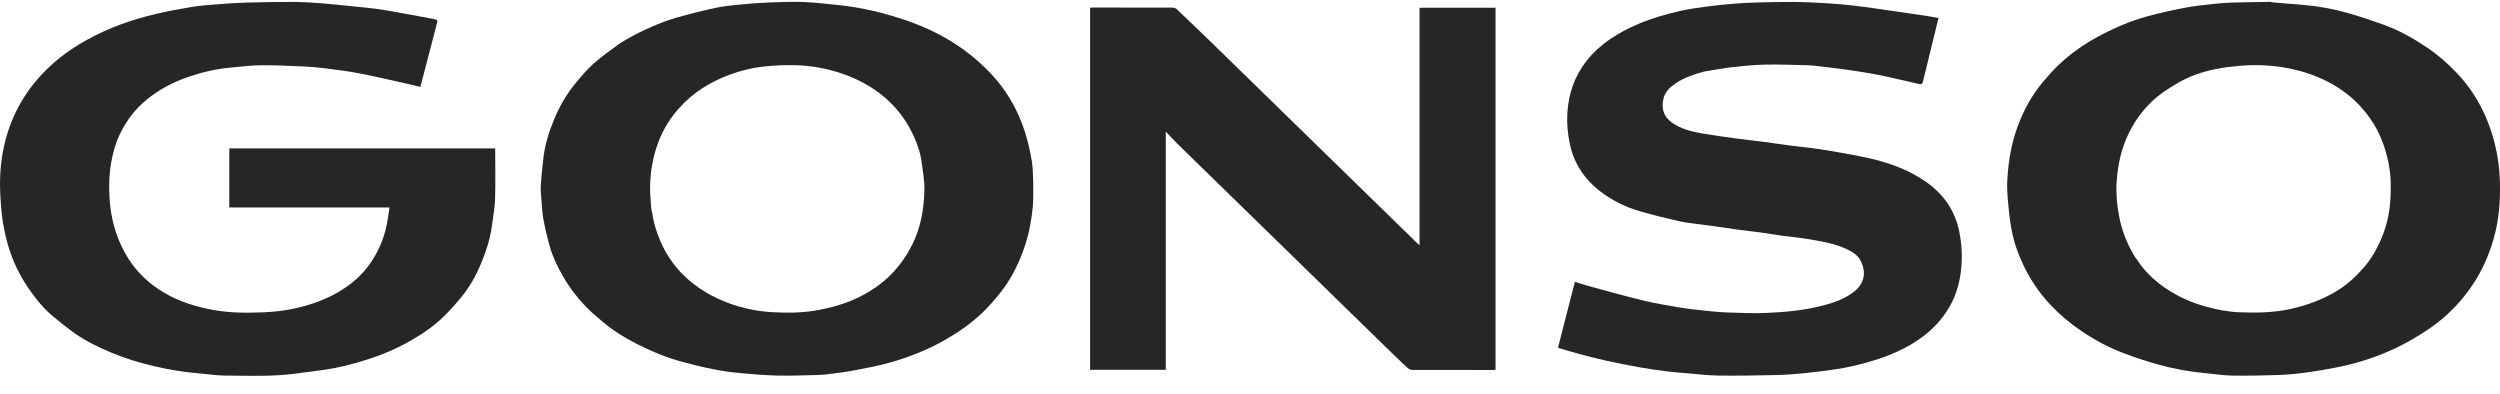
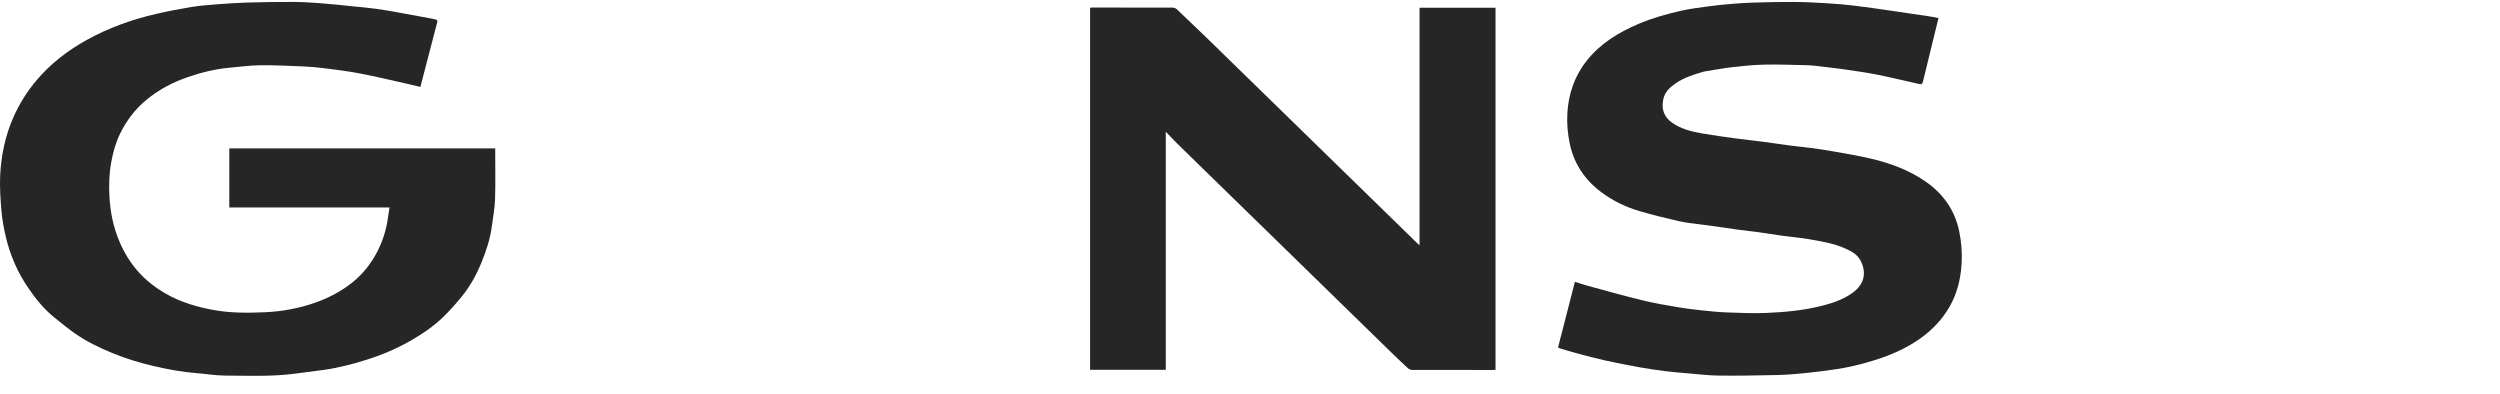
<svg xmlns="http://www.w3.org/2000/svg" width="127px" height="20px" viewBox="0 0 127 20" version="1.1">
  <title>Group</title>
  <g id="Page-1" stroke="none" stroke-width="1" fill="none" fill-rule="evenodd">
    <g id="Group" transform="translate(0, 0.093)" fill="#262626" fill-rule="nonzero">
      <path d="M18.399,10.445 C16.14,10.445 13.897,10.445 11.648,10.445 C11.648,9.416 11.648,8.432 11.648,7.445 C16.142,7.445 20.64,7.445 25.157,7.445 C25.157,7.516 25.157,7.567 25.157,7.619 C25.157,8.422 25.175,9.226 25.149,10.029 C25.135,10.477 25.047,10.923 24.99,11.37 C24.907,12.027 24.702,12.653 24.45,13.264 C24.193,13.885 23.868,14.477 23.433,15.003 C23.144,15.354 22.84,15.697 22.513,16.014 C22.017,16.494 21.442,16.881 20.838,17.226 C20.124,17.633 19.368,17.949 18.579,18.195 C17.867,18.418 17.144,18.603 16.401,18.704 C15.911,18.77 15.42,18.834 14.93,18.896 C13.765,19.044 12.594,18.992 11.425,18.986 C10.957,18.984 10.489,18.902 10.02,18.866 C9.277,18.809 8.548,18.675 7.826,18.508 C7.1,18.341 6.39,18.124 5.702,17.84 C5.034,17.564 4.385,17.251 3.797,16.838 C3.437,16.585 3.097,16.305 2.754,16.029 C2.227,15.604 1.811,15.084 1.436,14.536 C0.899,13.753 0.526,12.898 0.306,11.986 C0.2,11.541 0.114,11.086 0.075,10.632 C0.022,10.023 -0.02,9.409 0.01,8.801 C0.06,7.79 0.268,6.801 0.68,5.864 C0.982,5.18 1.378,4.547 1.871,3.968 C2.585,3.128 3.447,2.466 4.421,1.928 C5.518,1.321 6.692,0.902 7.918,0.616 C8.51,0.478 9.109,0.364 9.71,0.264 C10.118,0.196 10.533,0.165 10.947,0.132 C11.473,0.091 12,0.052 12.528,0.037 C13.317,0.014 14.106,0.003 14.895,0.005 C15.352,0.007 15.81,0.034 16.267,0.069 C16.817,0.111 17.366,0.172 17.915,0.227 C18.322,0.268 18.73,0.303 19.135,0.358 C19.516,0.409 19.893,0.48 20.271,0.548 C20.797,0.642 21.322,0.74 21.847,0.837 C21.953,0.857 22.06,0.874 22.162,0.906 C22.191,0.915 22.227,0.978 22.219,1.006 C21.969,1.98 21.714,2.951 21.459,3.923 C21.427,4.048 21.395,4.173 21.357,4.323 C21.144,4.272 20.932,4.218 20.719,4.171 C19.906,3.99 19.095,3.796 18.278,3.638 C17.699,3.525 17.111,3.454 16.524,3.379 C16.156,3.331 15.784,3.298 15.412,3.282 C14.677,3.251 13.94,3.216 13.204,3.222 C12.702,3.227 12.2,3.3 11.698,3.343 C10.952,3.408 10.232,3.583 9.529,3.827 C8.768,4.091 8.07,4.459 7.45,4.969 C6.859,5.455 6.417,6.042 6.094,6.711 C5.872,7.171 5.739,7.66 5.648,8.163 C5.545,8.737 5.529,9.315 5.56,9.89 C5.601,10.666 5.751,11.427 6.057,12.152 C6.287,12.697 6.587,13.206 6.979,13.659 C7.387,14.13 7.877,14.513 8.424,14.827 C9.178,15.258 9.999,15.5 10.858,15.656 C11.713,15.811 12.575,15.807 13.434,15.77 C14.326,15.731 15.204,15.572 16.05,15.269 C16.729,15.026 17.349,14.698 17.906,14.25 C18.433,13.825 18.838,13.312 19.145,12.729 C19.434,12.183 19.619,11.6 19.704,10.991 C19.729,10.815 19.757,10.64 19.786,10.445 C19.315,10.445 18.866,10.445 18.399,10.445 Z" id="Path" />
-       <path d="M115.429,0.025 C115.984,0.076 116.525,0.118 117.065,0.162 C117.796,0.222 118.513,0.36 119.215,0.554 C119.847,0.729 120.47,0.94 121.087,1.161 C121.852,1.436 122.552,1.83 123.223,2.274 C123.807,2.66 124.329,3.113 124.804,3.612 C125.313,4.147 125.734,4.747 126.065,5.399 C126.425,6.107 126.671,6.85 126.828,7.626 C127,8.476 127.025,9.333 126.981,10.189 C126.929,11.183 126.705,12.149 126.31,13.076 C126.025,13.747 125.654,14.37 125.197,14.94 C124.673,15.594 124.059,16.169 123.353,16.64 C122.863,16.966 122.354,17.274 121.823,17.531 C120.881,17.987 119.89,18.328 118.856,18.54 C118.302,18.654 117.742,18.75 117.18,18.828 C116.715,18.892 116.245,18.939 115.776,18.956 C114.982,18.984 114.186,18.999 113.393,18.987 C112.946,18.98 112.5,18.905 112.054,18.865 C111.254,18.795 110.466,18.652 109.696,18.441 C109.094,18.276 108.498,18.081 107.915,17.862 C107.136,17.57 106.409,17.179 105.723,16.715 C105.144,16.324 104.616,15.877 104.146,15.374 C103.584,14.772 103.128,14.096 102.78,13.358 C102.5,12.765 102.286,12.147 102.173,11.504 C102.092,11.051 102.044,10.591 102.005,10.132 C101.973,9.767 101.951,9.397 101.972,9.032 C102.026,8.104 102.174,7.191 102.503,6.311 C102.81,5.488 103.229,4.721 103.805,4.04 C104.061,3.737 104.326,3.438 104.617,3.167 C105.204,2.62 105.859,2.155 106.573,1.77 C107.372,1.341 108.203,0.977 109.083,0.737 C109.719,0.564 110.366,0.42 111.014,0.297 C111.504,0.203 112.004,0.155 112.501,0.101 C112.817,0.066 113.136,0.045 113.454,0.036 C114.081,0.018 114.709,0.012 115.336,0.002 C115.362,0.002 115.389,0.013 115.429,0.025 Z M108.472,12.983 C108.488,12.998 108.506,13.012 108.517,13.03 C108.834,13.543 109.25,13.977 109.731,14.347 C110.401,14.861 111.158,15.223 111.982,15.46 C112.566,15.629 113.163,15.748 113.767,15.771 C114.645,15.804 115.523,15.793 116.392,15.595 C117.212,15.409 117.984,15.127 118.694,14.698 C119.222,14.378 119.672,13.968 120.072,13.508 C120.482,13.038 120.777,12.508 121.008,11.94 C121.251,11.344 121.387,10.724 121.428,10.092 C121.471,9.447 121.465,8.795 121.331,8.158 C121.185,7.468 120.957,6.804 120.578,6.192 C120.144,5.489 119.583,4.905 118.891,4.437 C118.256,4.008 117.557,3.708 116.812,3.505 C116.177,3.333 115.526,3.242 114.868,3.219 C114.503,3.207 114.135,3.219 113.773,3.252 C113.351,3.289 112.928,3.337 112.515,3.424 C111.863,3.561 111.233,3.772 110.66,4.108 C110.292,4.323 109.921,4.546 109.596,4.815 C108.976,5.329 108.495,5.951 108.143,6.671 C107.757,7.461 107.582,8.295 107.525,9.153 C107.487,9.734 107.541,10.313 107.65,10.888 C107.792,11.628 108.057,12.319 108.472,12.983 Z" id="Shape" />
-       <path d="M31.38,2.186 C31.933,1.812 32.523,1.521 33.127,1.258 C33.521,1.087 33.926,0.928 34.341,0.81 C35.021,0.617 35.708,0.445 36.4,0.297 C36.813,0.209 37.239,0.174 37.661,0.132 C38.103,0.088 38.547,0.053 38.991,0.036 C39.595,0.013 40.201,-0.013 40.805,0.008 C41.395,0.029 41.982,0.104 42.57,0.162 C43.74,0.278 44.872,0.551 45.981,0.925 C47.071,1.292 48.088,1.795 49.003,2.466 C49.492,2.825 49.95,3.236 50.362,3.676 C51.057,4.416 51.572,5.268 51.929,6.212 C52.161,6.825 52.311,7.452 52.416,8.09 C52.472,8.433 52.472,8.785 52.487,9.134 C52.497,9.385 52.488,9.637 52.489,9.889 C52.491,10.39 52.418,10.882 52.327,11.375 C52.212,12.005 52.018,12.608 51.759,13.195 C51.498,13.785 51.176,14.339 50.765,14.841 C50.488,15.18 50.199,15.516 49.88,15.818 C49.324,16.342 48.696,16.78 48.026,17.164 C47.135,17.676 46.183,18.052 45.192,18.329 C44.588,18.498 43.967,18.614 43.349,18.731 C42.902,18.816 42.448,18.868 41.996,18.925 C41.811,18.949 41.623,18.955 41.436,18.959 C40.792,18.972 40.147,19.002 39.504,18.986 C38.862,18.97 38.22,18.919 37.58,18.859 C37.133,18.817 36.685,18.753 36.245,18.666 C35.724,18.563 35.207,18.437 34.695,18.299 C33.906,18.088 33.155,17.785 32.43,17.419 C31.802,17.102 31.203,16.743 30.666,16.295 C30.354,16.034 30.038,15.773 29.758,15.482 C29.306,15.011 28.914,14.494 28.592,13.928 C28.322,13.456 28.083,12.972 27.936,12.453 C27.804,11.99 27.693,11.52 27.606,11.047 C27.543,10.706 27.529,10.357 27.501,10.012 C27.483,9.79 27.456,9.566 27.471,9.345 C27.5,8.883 27.549,8.423 27.601,7.963 C27.677,7.285 27.873,6.635 28.136,6.003 C28.412,5.337 28.761,4.707 29.228,4.145 C29.512,3.804 29.798,3.459 30.128,3.161 C30.516,2.81 30.952,2.509 31.38,2.186 Z M33.086,10.548 C33.097,10.583 33.113,10.617 33.118,10.652 C33.195,11.193 33.346,11.712 33.571,12.215 C33.911,12.975 34.392,13.63 35.042,14.176 C35.515,14.573 36.035,14.888 36.604,15.139 C37.455,15.514 38.352,15.72 39.277,15.769 C40.04,15.81 40.807,15.8 41.569,15.657 C42.185,15.541 42.783,15.384 43.352,15.134 C44.129,14.792 44.822,14.338 45.393,13.715 C45.787,13.286 46.105,12.817 46.358,12.301 C46.79,11.421 46.942,10.483 46.96,9.525 C46.968,9.098 46.885,8.668 46.834,8.24 C46.773,7.728 46.612,7.239 46.395,6.772 C46.02,5.967 45.483,5.276 44.77,4.713 C44.184,4.252 43.532,3.912 42.823,3.662 C42.085,3.401 41.318,3.261 40.54,3.224 C39.957,3.196 39.366,3.226 38.786,3.288 C38.209,3.35 37.646,3.49 37.097,3.691 C36.078,4.065 35.196,4.613 34.483,5.417 C34.061,5.893 33.73,6.42 33.496,6.997 C33.173,7.795 33.025,8.633 33.023,9.49 C33.022,9.833 33.064,10.176 33.086,10.548 Z" id="Shape" />
      <path d="M75.973,6.685 C75.973,10.695 75.973,14.689 75.973,18.695 C75.92,18.698 75.871,18.702 75.823,18.702 C74.463,18.703 73.103,18.704 71.743,18.699 C71.667,18.699 71.573,18.66 71.517,18.609 C71.207,18.324 70.905,18.031 70.603,17.738 C69.888,17.042 69.174,16.344 68.46,15.648 C67.738,14.943 67.016,14.239 66.294,13.534 C65.576,12.834 64.857,12.133 64.139,11.432 C63.421,10.732 62.703,10.031 61.985,9.331 C61.263,8.626 60.539,7.923 59.819,7.217 C59.623,7.024 59.437,6.82 59.222,6.596 C59.222,10.649 59.222,14.666 59.222,18.693 C57.934,18.693 56.661,18.693 55.377,18.693 C55.377,12.569 55.377,6.44 55.377,0.299 C55.411,0.296 55.453,0.29 55.495,0.29 C56.856,0.29 58.216,0.289 59.576,0.294 C59.647,0.294 59.736,0.332 59.787,0.381 C60.284,0.85 60.777,1.322 61.268,1.798 C61.984,2.493 62.697,3.191 63.411,3.888 C64.137,4.596 64.863,5.304 65.589,6.013 C66.3,6.706 67.01,7.399 67.72,8.092 C68.45,8.804 69.18,9.516 69.91,10.228 C70.597,10.898 71.283,11.568 71.97,12.238 C72.008,12.275 72.049,12.31 72.113,12.368 C72.113,8.329 72.113,4.319 72.113,0.299 C73.406,0.299 74.68,0.299 75.973,0.299 C75.973,2.42 75.973,4.544 75.973,6.685 Z" id="Path" />
      <path d="M86.556,3.544 C86.043,3.694 85.548,3.847 85.116,4.145 C84.823,4.347 84.579,4.582 84.5,4.933 C84.392,5.412 84.504,5.834 84.941,6.14 C85.393,6.456 85.918,6.59 86.454,6.683 C87.031,6.782 87.611,6.862 88.191,6.941 C88.639,7.002 89.089,7.046 89.537,7.105 C89.988,7.164 90.438,7.235 90.89,7.294 C91.263,7.343 91.638,7.377 92.01,7.426 C92.365,7.473 92.719,7.524 93.071,7.587 C93.697,7.699 94.326,7.802 94.946,7.943 C95.977,8.178 96.963,8.533 97.828,9.135 C98.729,9.762 99.307,10.595 99.528,11.658 C99.641,12.208 99.684,12.759 99.649,13.313 C99.602,14.074 99.426,14.81 99.039,15.487 C98.672,16.127 98.17,16.658 97.562,17.092 C96.861,17.592 96.077,17.938 95.25,18.198 C94.589,18.405 93.917,18.57 93.229,18.67 C92.718,18.744 92.205,18.811 91.691,18.862 C91.228,18.908 90.761,18.947 90.295,18.958 C89.3,18.98 88.304,18.999 87.31,18.987 C86.757,18.98 86.205,18.91 85.653,18.864 C85.31,18.836 84.966,18.81 84.625,18.766 C84.173,18.708 83.722,18.644 83.274,18.563 C82.696,18.459 82.12,18.346 81.547,18.219 C81.076,18.115 80.61,17.989 80.144,17.866 C79.849,17.788 79.558,17.697 79.266,17.611 C79.226,17.599 79.188,17.581 79.147,17.565 C79.432,16.455 79.714,15.352 80.005,14.221 C80.212,14.287 80.416,14.359 80.625,14.416 C81.56,14.669 82.493,14.934 83.435,15.163 C84.041,15.311 84.66,15.414 85.277,15.519 C85.694,15.59 86.116,15.636 86.538,15.682 C86.924,15.723 87.312,15.763 87.7,15.777 C88.372,15.8 89.045,15.832 89.715,15.805 C90.694,15.765 91.67,15.671 92.622,15.424 C93.158,15.285 93.679,15.097 94.125,14.771 C94.7,14.349 94.84,13.769 94.513,13.141 C94.355,12.836 94.058,12.675 93.754,12.536 C93.163,12.268 92.523,12.168 91.888,12.057 C91.46,11.983 91.025,11.95 90.594,11.89 C90.17,11.832 89.748,11.76 89.324,11.701 C88.968,11.652 88.61,11.617 88.254,11.569 C87.899,11.522 87.546,11.465 87.192,11.415 C86.939,11.379 86.685,11.348 86.432,11.313 C86.056,11.26 85.675,11.23 85.306,11.146 C84.632,10.994 83.961,10.827 83.298,10.635 C82.582,10.427 81.918,10.101 81.331,9.658 C80.5,9.032 79.96,8.223 79.746,7.217 C79.637,6.7 79.591,6.181 79.621,5.659 C79.679,4.674 79.984,3.77 80.617,2.976 C81.308,2.109 82.227,1.55 83.25,1.115 C83.931,0.825 84.641,0.627 85.361,0.461 C85.829,0.354 86.309,0.295 86.787,0.23 C87.192,0.174 87.6,0.134 88.007,0.101 C88.386,0.069 88.765,0.047 89.145,0.036 C89.805,0.018 90.466,0.001 91.127,0.006 C91.668,0.009 92.209,0.036 92.749,0.069 C93.247,0.099 93.744,0.138 94.238,0.198 C94.922,0.281 95.603,0.386 96.286,0.484 C96.87,0.568 97.455,0.655 98.039,0.742 C98.184,0.764 98.327,0.795 98.476,0.823 C98.332,1.407 98.188,1.999 98.043,2.59 C97.923,3.083 97.8,3.576 97.682,4.07 C97.659,4.169 97.599,4.198 97.507,4.178 C96.799,4.02 96.094,3.847 95.383,3.704 C94.848,3.597 94.306,3.52 93.765,3.442 C93.248,3.369 92.729,3.31 92.21,3.249 C92.041,3.23 91.87,3.22 91.7,3.217 C91.017,3.203 90.334,3.175 89.651,3.19 C89.11,3.202 88.568,3.255 88.029,3.316 C87.54,3.371 87.055,3.462 86.556,3.544 Z" id="Path" />
    </g>
  </g>
</svg>